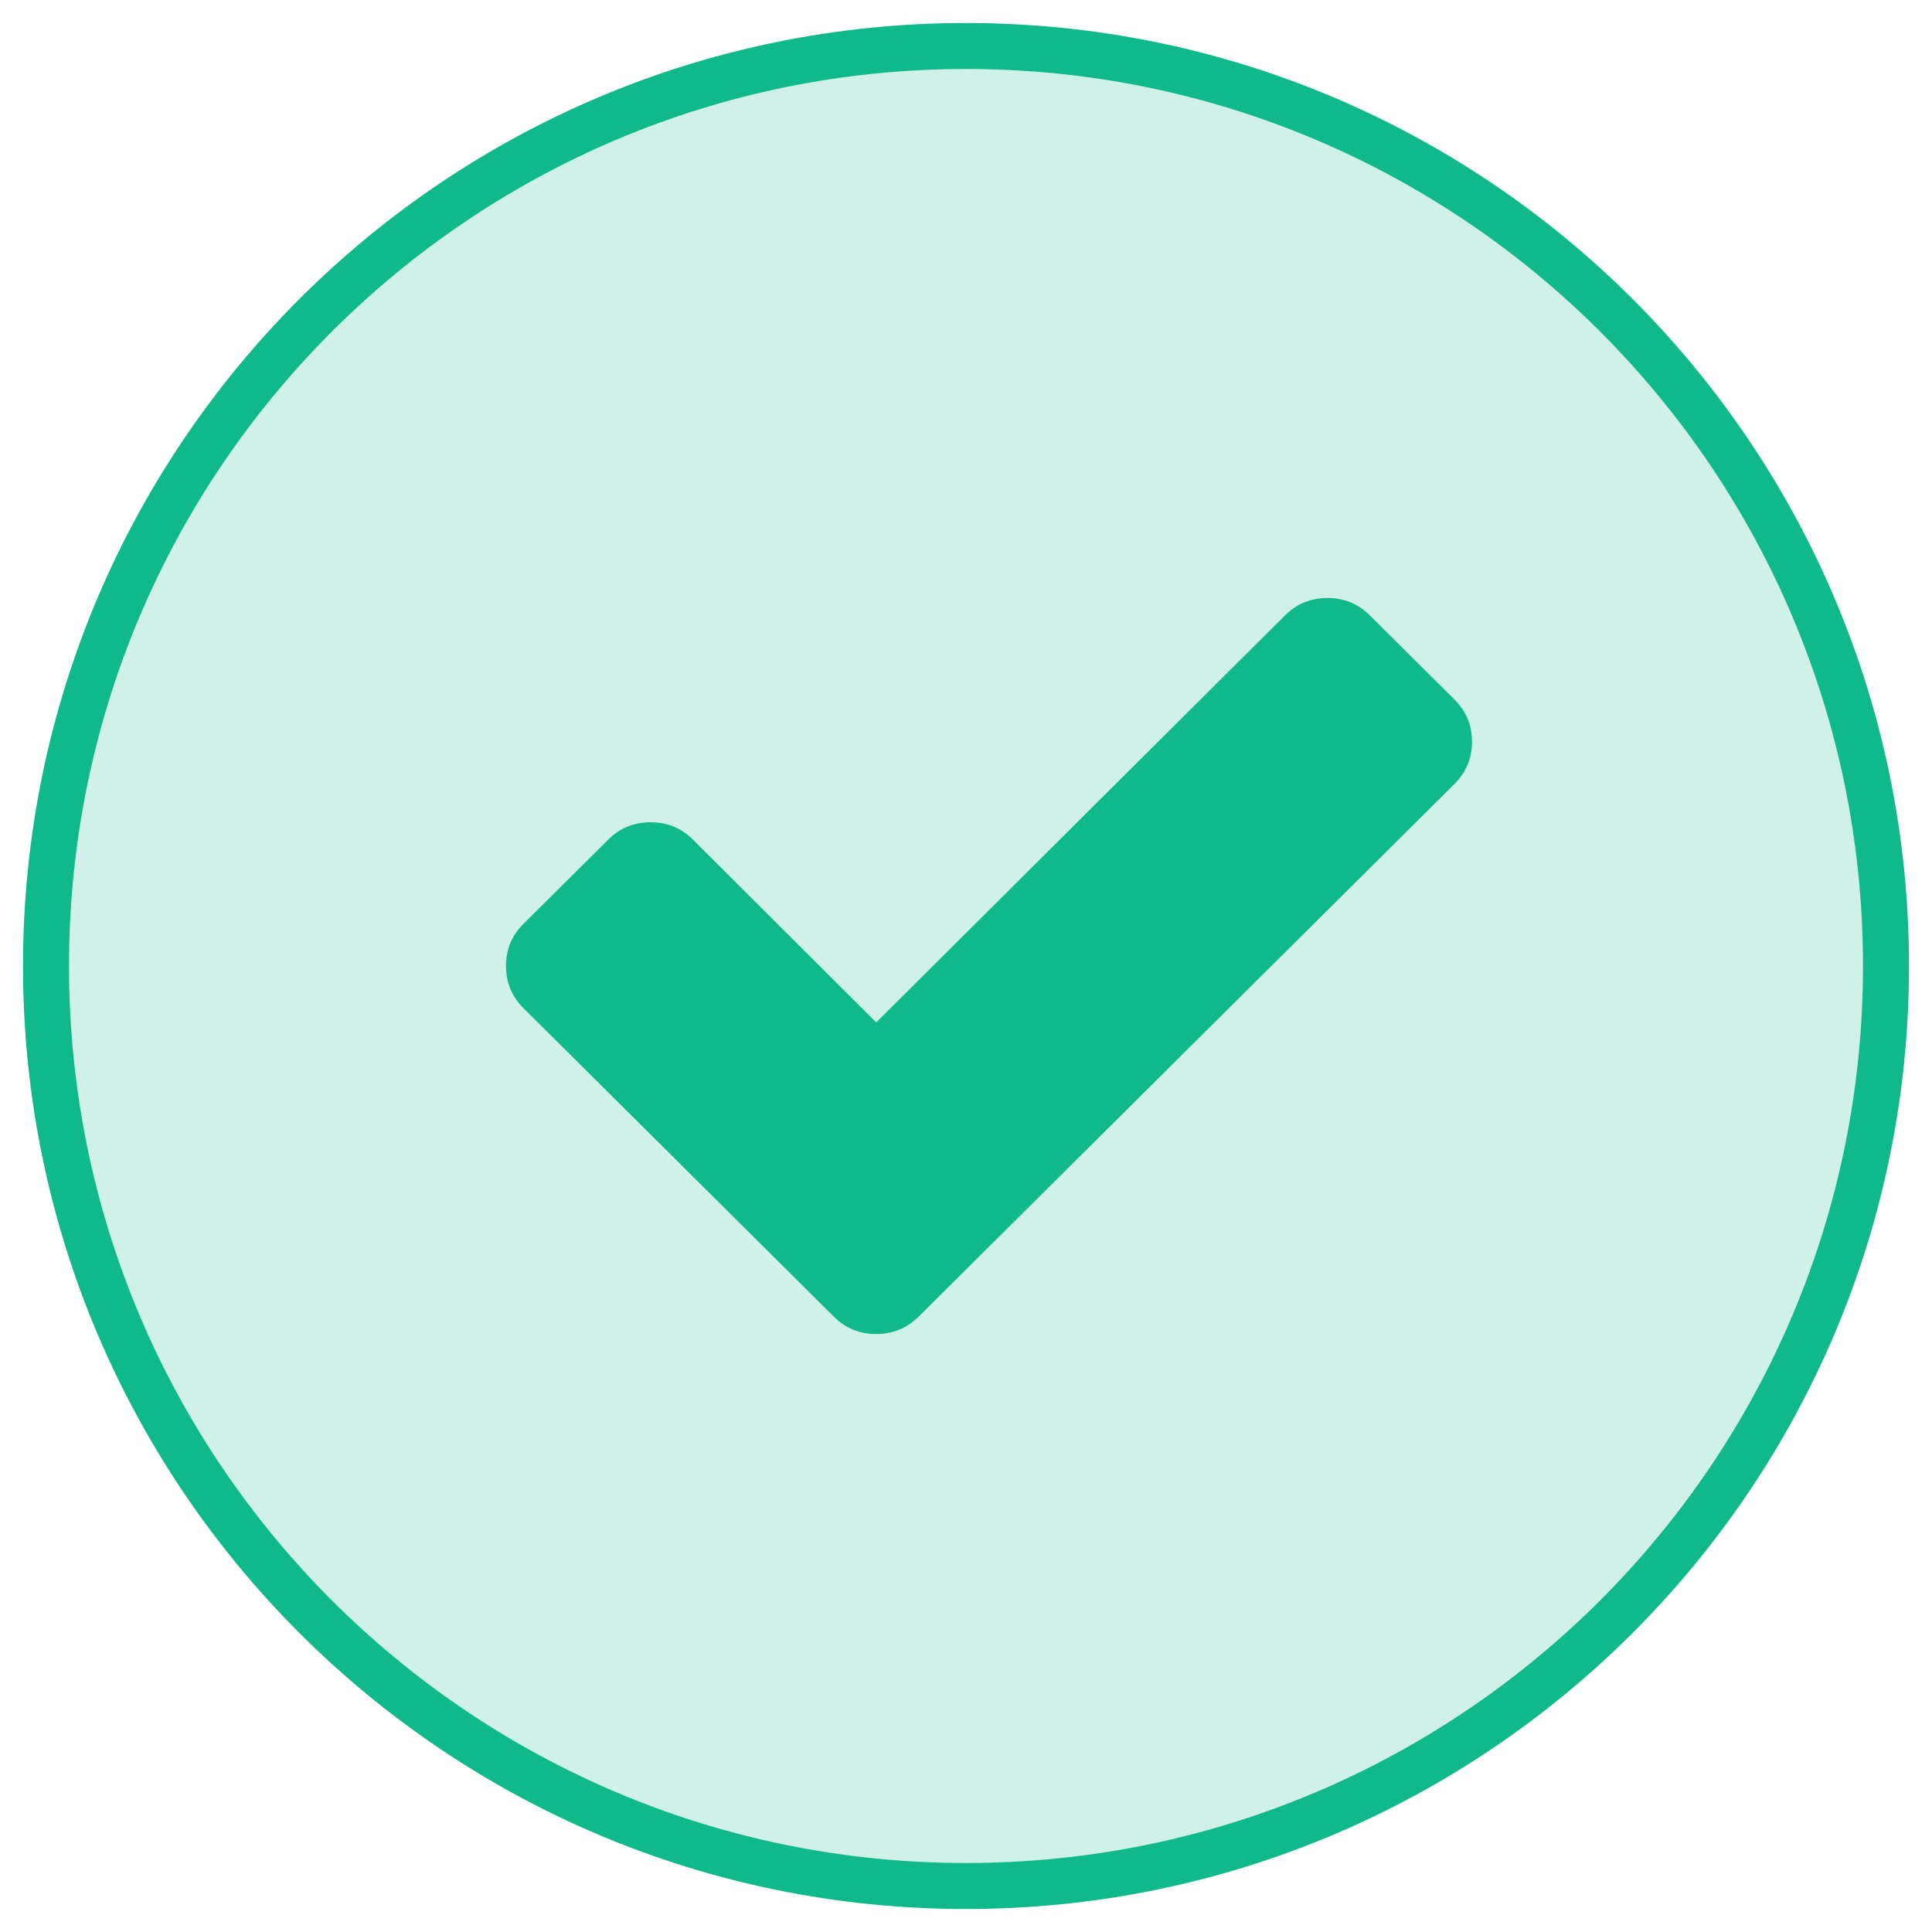
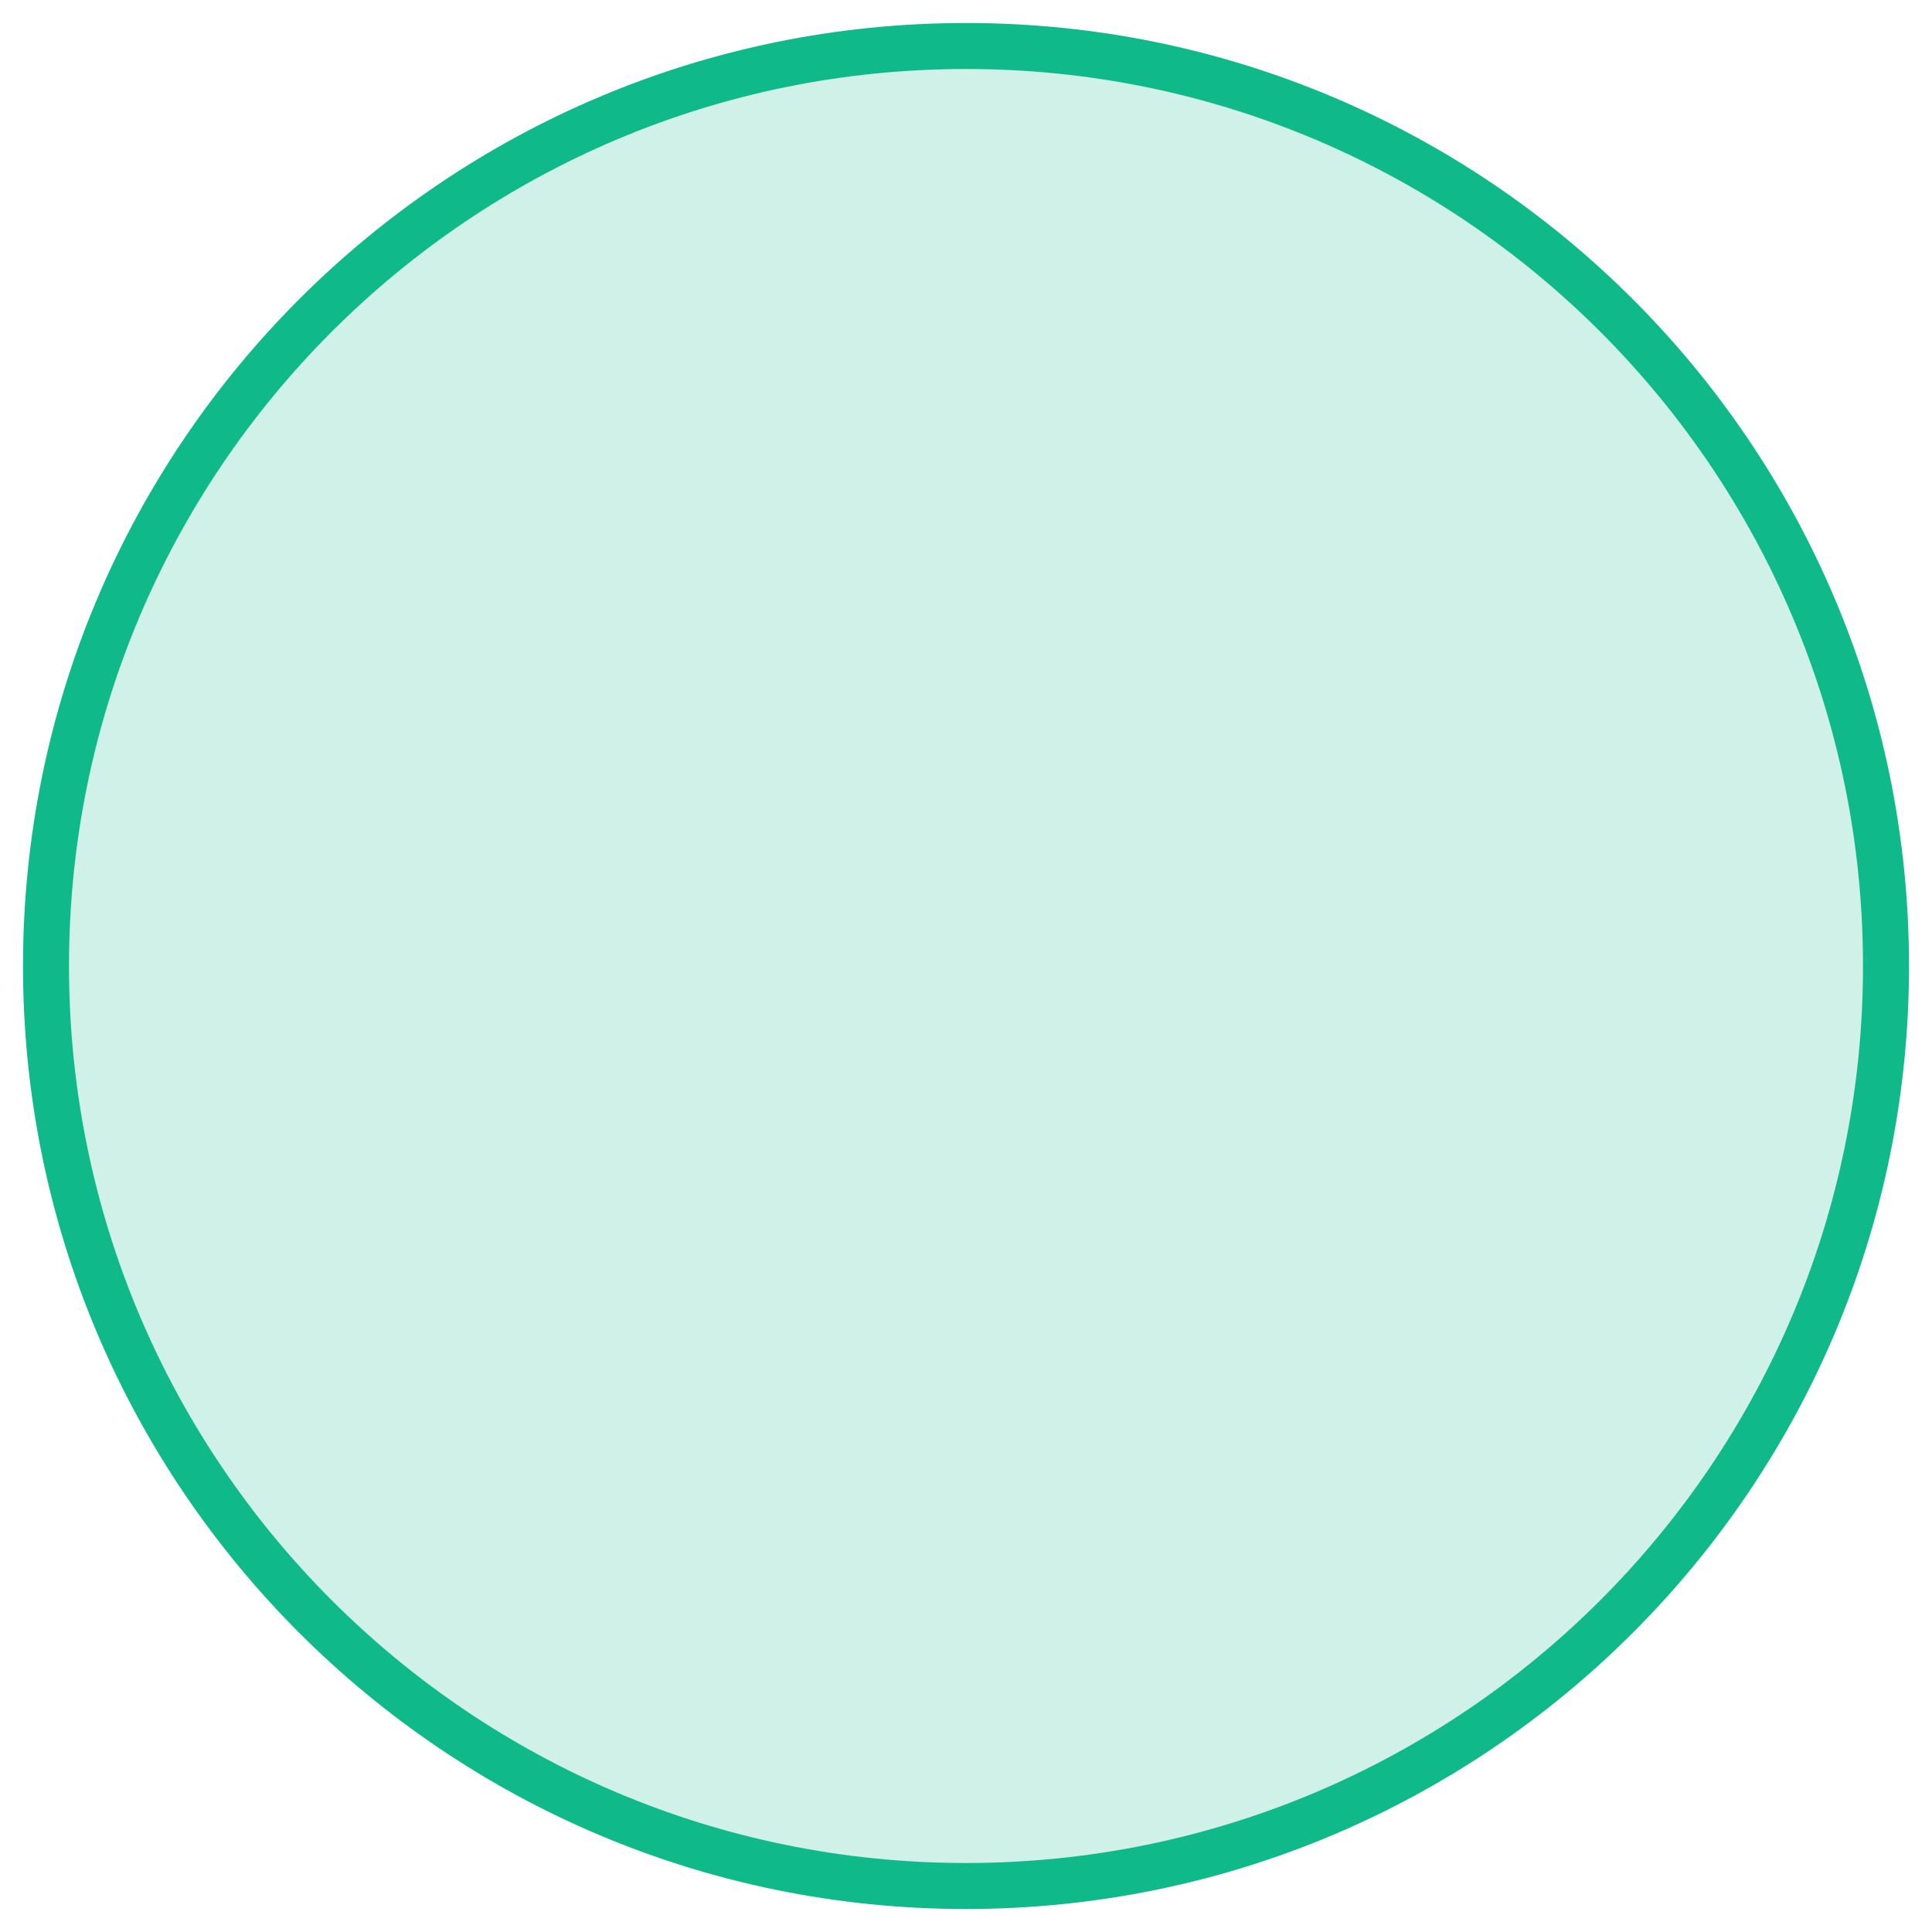
<svg xmlns="http://www.w3.org/2000/svg" width="42" height="42" viewBox="0 0 42 42" fill="none">
  <path fill-rule="evenodd" clip-rule="evenodd" d="M21 41C32.046 41 41 32.046 41 21C41 9.954 32.046 1 21 1C9.954 1 1 9.954 1 21C1 32.046 9.954 41 21 41Z" fill="#0FB989" fill-opacity="0.2" stroke="#0FB989" />
-   <path d="M31.621 15.209L29.778 13.377C29.526 13.126 29.218 13 28.857 13C28.495 13 28.188 13.126 27.936 13.377L19.048 22.226L15.065 18.253C14.812 18.001 14.505 17.875 14.143 17.875C13.782 17.875 13.475 18.001 13.222 18.253L11.379 20.084C11.126 20.335 11 20.641 11 21C11 21.359 11.126 21.665 11.379 21.916L16.284 26.791L18.127 28.623C18.379 28.874 18.686 29 19.048 29C19.409 29 19.716 28.874 19.969 28.623L21.812 26.791L31.621 17.041C31.873 16.789 32 16.484 32 16.125C32 15.765 31.873 15.46 31.621 15.209Z" fill="#0FB989" />
</svg>